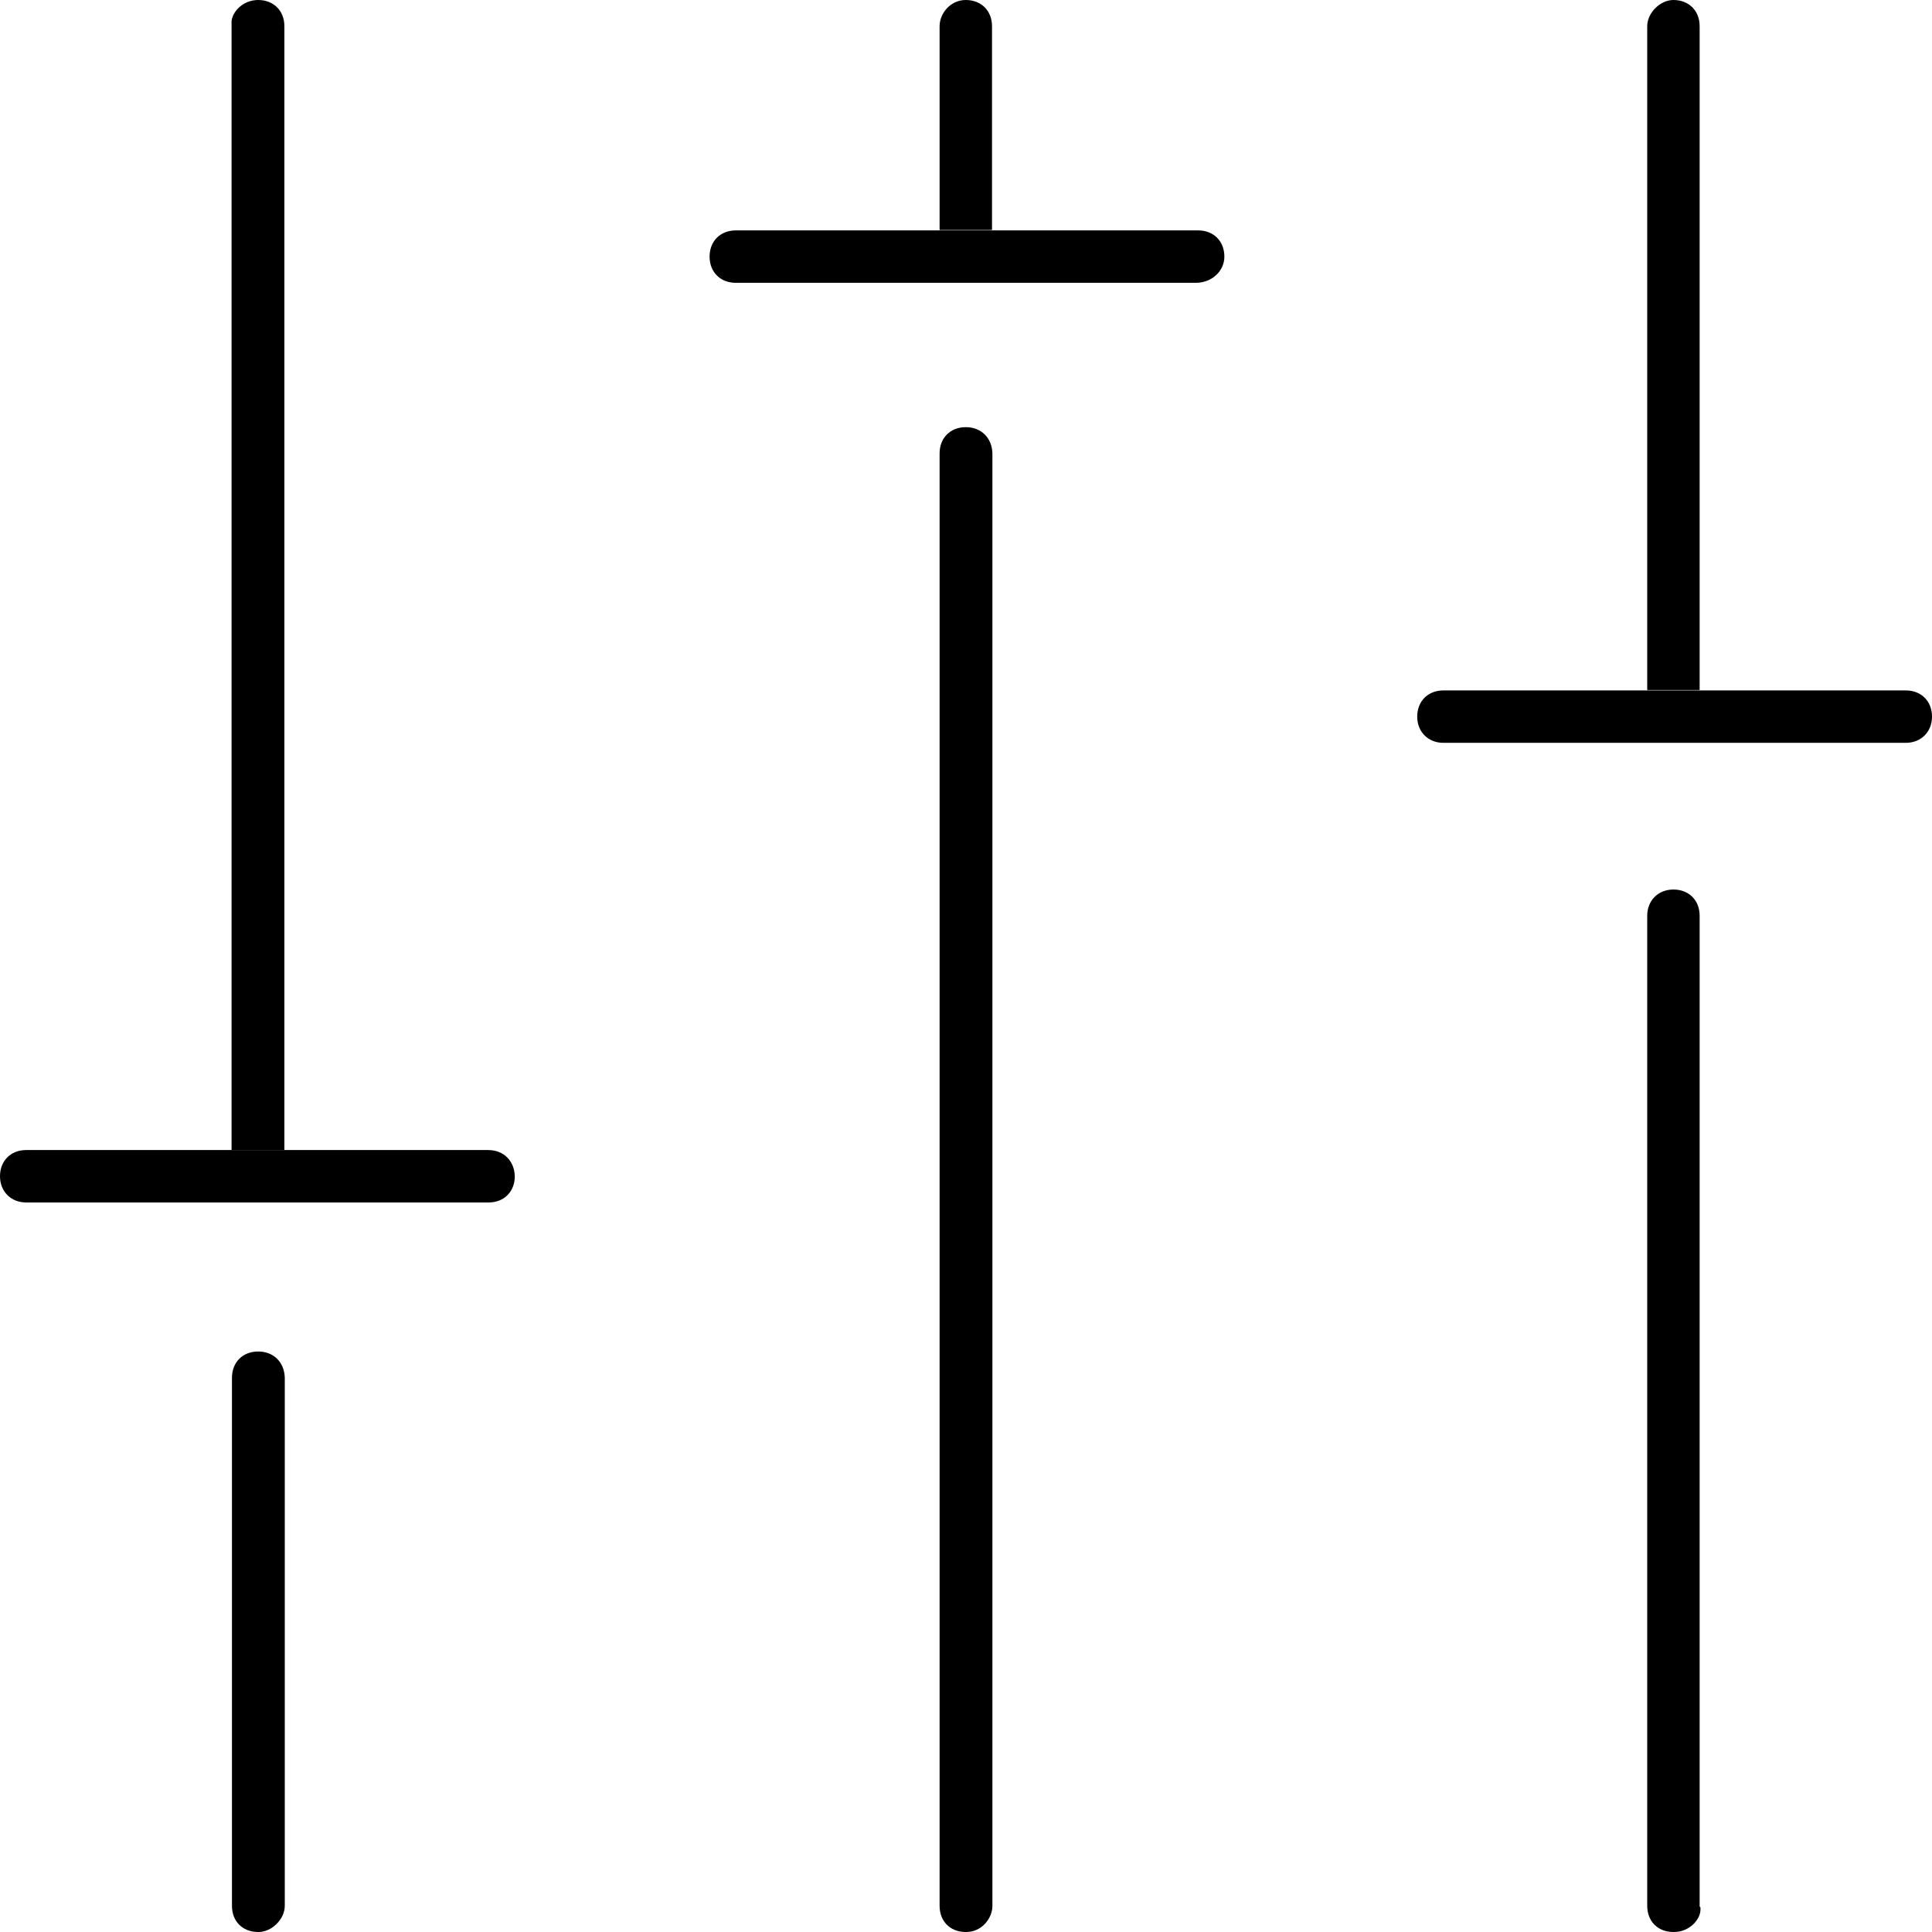
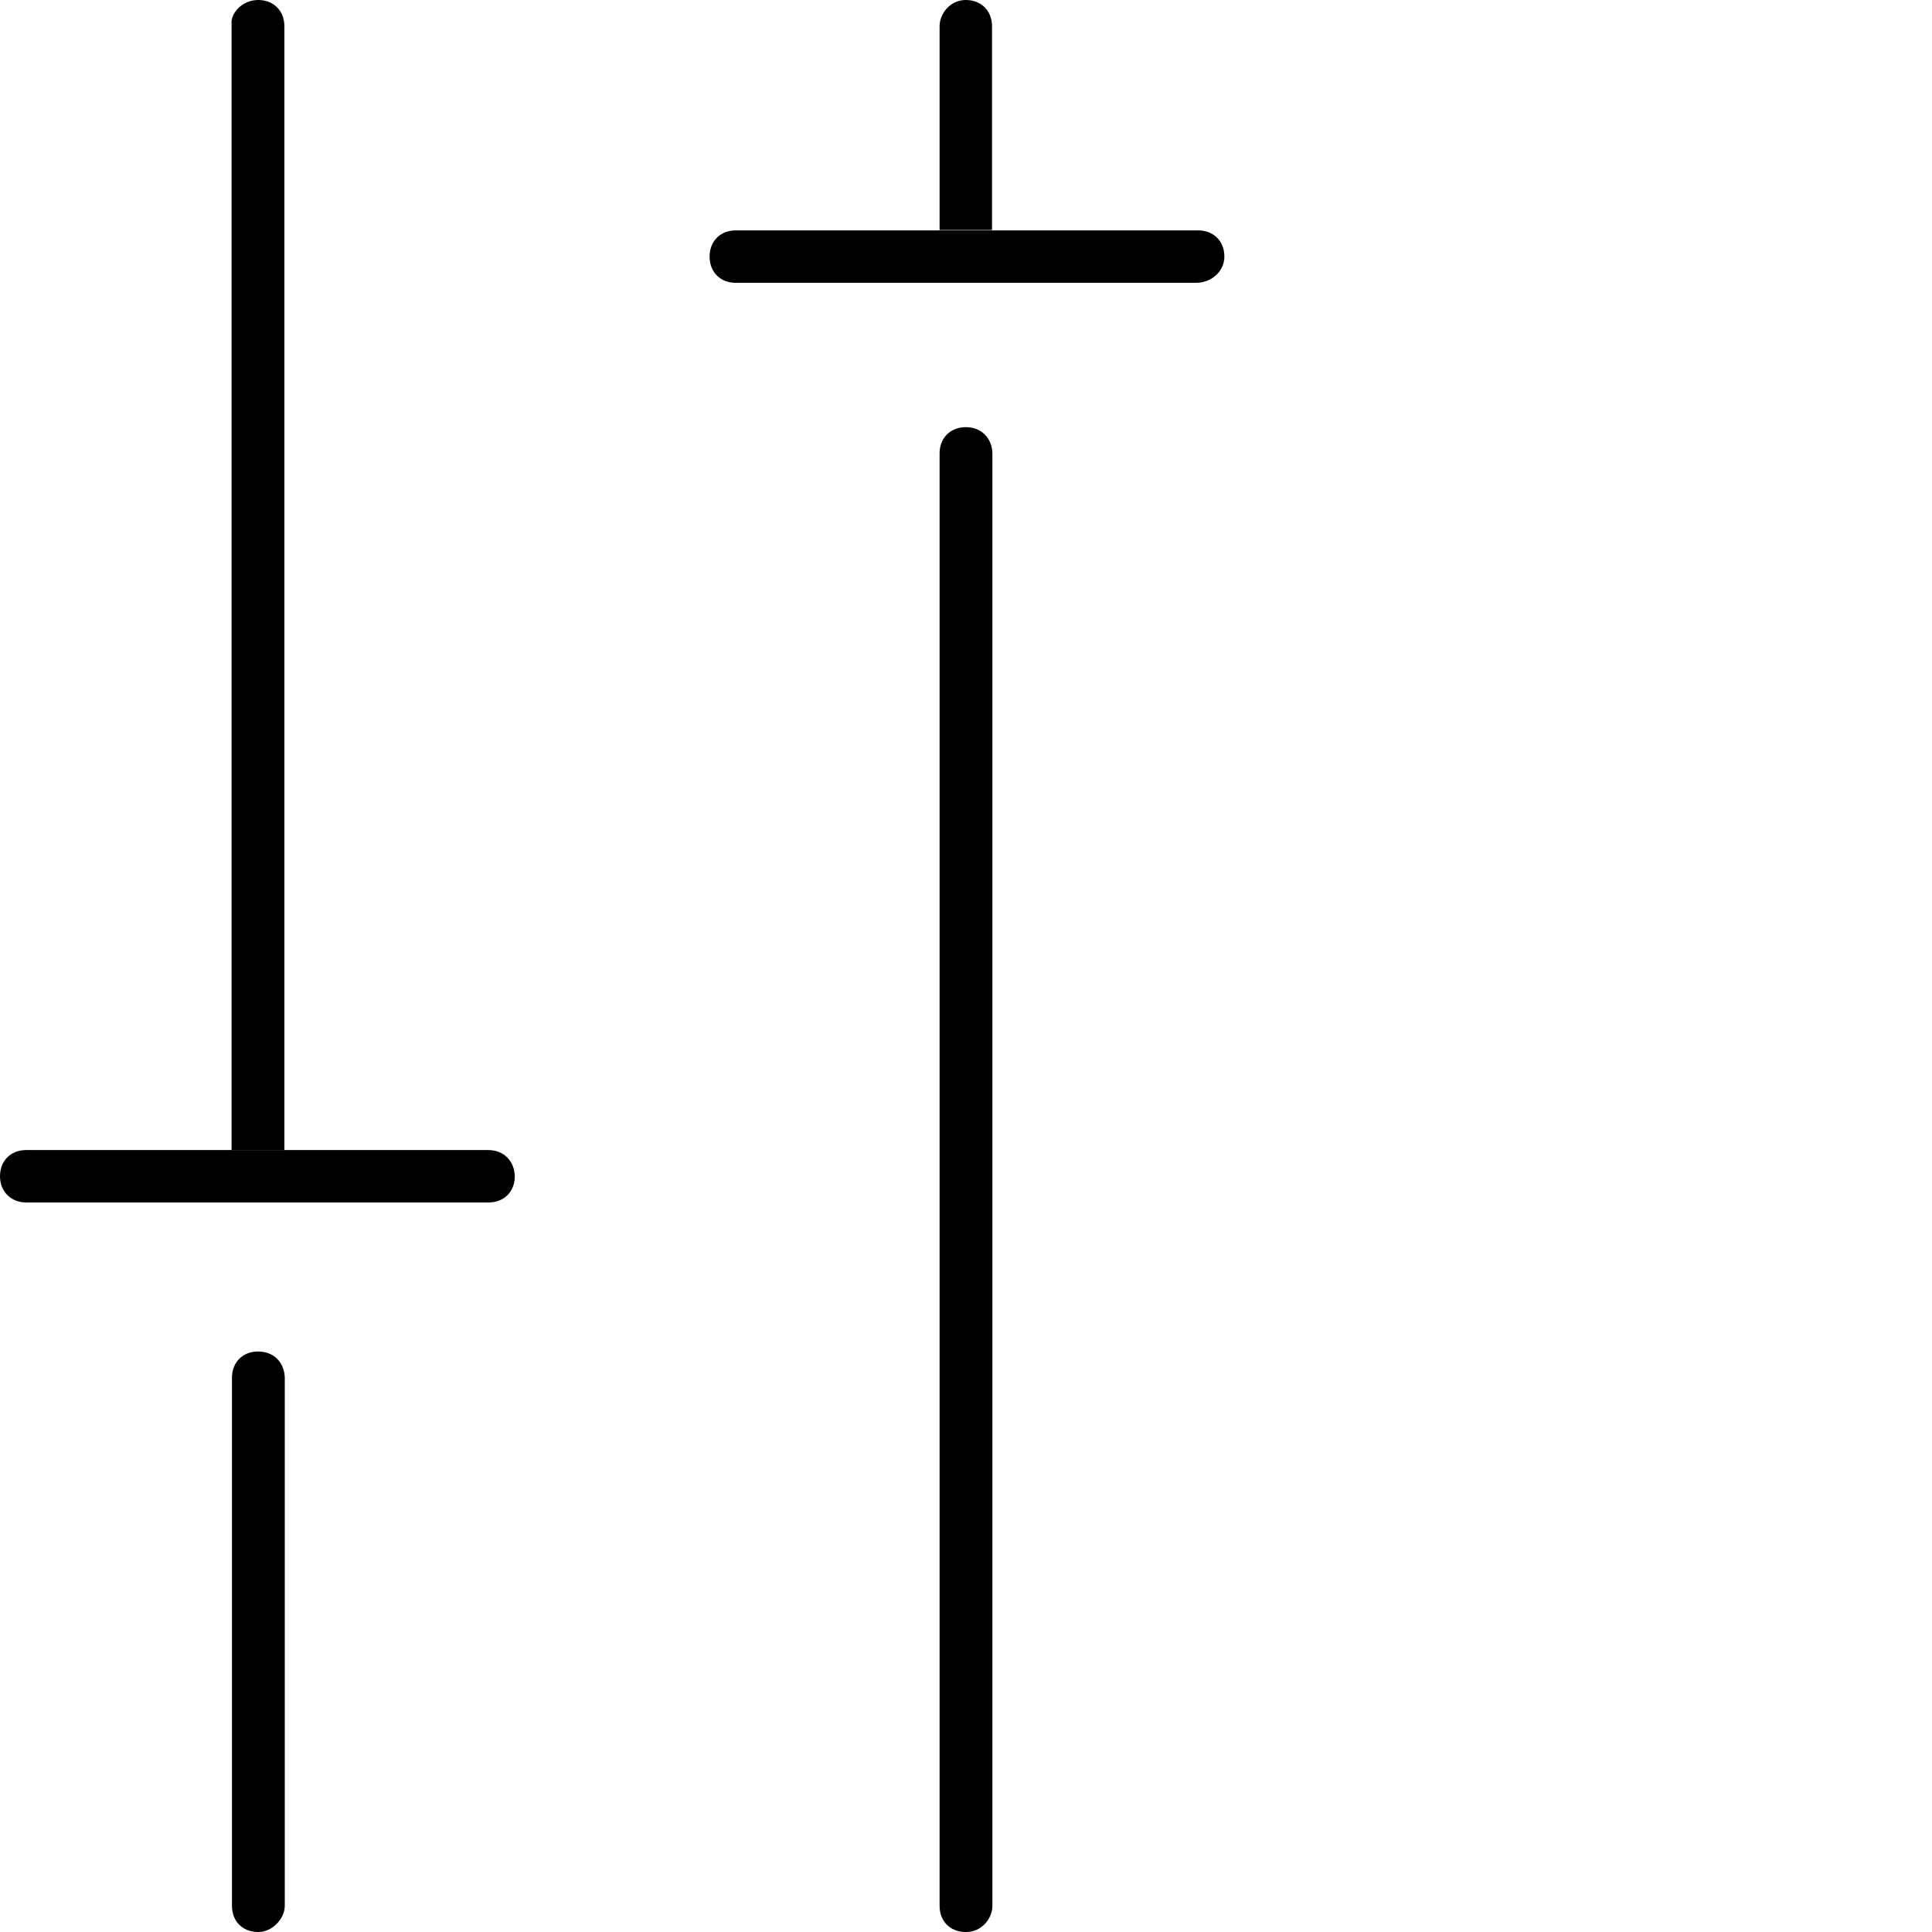
<svg xmlns="http://www.w3.org/2000/svg" xml:space="preserve" style="enable-background:new 0 0 493.9 493.9;" viewBox="0 0 493.9 493.9" y="0px" x="0px" id="Layer_1" version="1.1">
  <g>
    <path d="M246.9,109.2c-4,0-6.7,2.8-6.7,6.7v371.3c0,3.9,2.6,6.6,6.5,6.7h0.3c4,0,6.7-3.5,6.7-6.7V115.9 C253.6,112,250.9,109.2,246.9,109.2z" />
    <path d="M240.2,58.8h13.4V6.7c0-4-2.8-6.7-6.7-6.7c-4,0-6.7,3.5-6.7,6.7L240.2,58.8L240.2,58.8z" />
    <path d="M59.3,294h13.4V6.7c0-4-2.8-6.7-6.7-6.7c-2,0-3.9,0.8-5.3,2.3c-0.6,0.7-1.7,2.1-1.5,4v0.2v0.2V294H59.3z" />
    <path d="M66,345.5c-4,0-6.7,2.8-6.7,6.7v135c0,3.9,2.6,6.6,6.5,6.7h0.3c3.4,0,6.7-3.3,6.7-6.7v-135C72.7,348.3,70,345.5,66,345.5z" />
-     <path d="M421.1,176.4h13.4V6.7c0-4-2.8-6.7-6.7-6.7c-3.4,0-6.7,3.3-6.7,6.7V176.4z" />
-     <path d="M434.5,487.4v-0.2V234.1c0-4-2.8-6.7-6.7-6.7s-6.7,2.8-6.7,6.7v253.1c0,3.9,2.6,6.6,6.5,6.7h0.3c2,0,3.9-0.8,5.3-2.3 c0.6-0.7,1.7-2.1,1.5-4L434.5,487.4z" />
    <path d="M124.8,294H6.7c-4,0-6.7,2.8-6.7,6.7s2.8,6.7,6.7,6.7h118.2c4,0,6.7-2.8,6.7-6.7C131.5,296.8,128.8,294,124.8,294z" />
    <path d="M313,65.6c0-4-2.8-6.7-6.7-6.7H188.1c-4,0-6.7,2.8-6.7,6.7c0,4,2.8,6.7,6.7,6.7h117.6C309.8,72.3,313,69.3,313,65.6z" />
-     <path d="M493.9,183.2c0-4-2.8-6.7-6.7-6.7H369c-4,0-6.7,2.8-6.7,6.7s2.8,6.7,6.7,6.7h118.2C491.1,189.9,493.9,187.1,493.9,183.2z" />
  </g>
</svg>